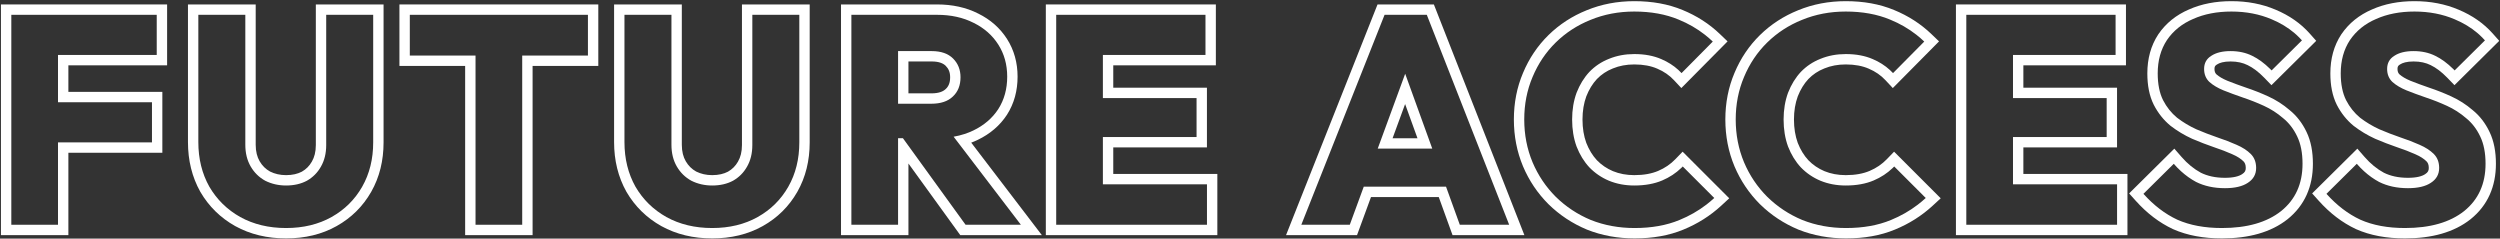
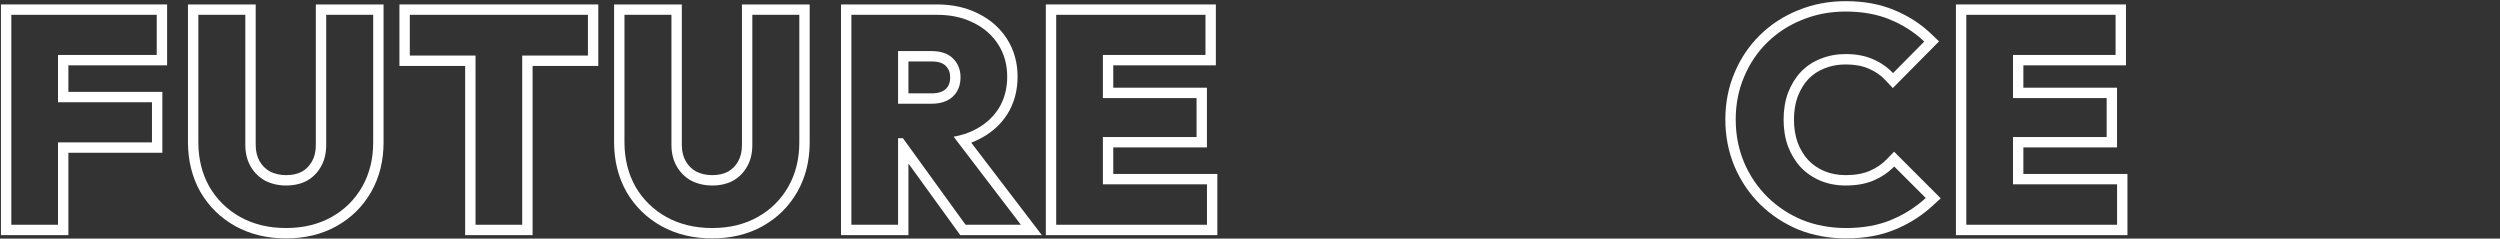
<svg xmlns="http://www.w3.org/2000/svg" width="723" height="69" viewBox="0 0 723 69" fill="none">
  <rect x="0" y="0" width="723" height="69" fill="#333333" stroke="none" />
-   <path fill-rule="evenodd" clip-rule="evenodd" d="M681.37 66.268L681.344 66.255C677.377 64.4 673.791 61.643 670.578 58.059L668.672 55.933L681.744 42.989L683.845 45.398C685.571 47.379 687.43 48.881 689.413 49.952C691.331 50.902 693.627 51.422 696.375 51.422C698.947 51.422 700.478 50.948 701.333 50.378L701.354 50.364L701.375 50.35C702.163 49.844 702.405 49.339 702.405 48.574C702.405 47.586 702.126 47.043 701.736 46.653C701.035 45.952 700.004 45.255 698.537 44.619L698.519 44.611L698.502 44.603C696.946 43.906 695.178 43.224 693.191 42.562L693.179 42.558L693.166 42.554C691.087 41.841 689.011 41.04 686.938 40.151L686.905 40.137L686.872 40.122C684.664 39.113 682.606 37.879 680.704 36.421L680.66 36.387L680.617 36.351C678.627 34.705 677.029 32.689 675.82 30.338L675.812 30.323L675.804 30.308C674.505 27.71 673.939 24.636 673.939 21.226C673.939 17.005 674.953 13.199 677.101 9.942L677.113 9.924L677.126 9.906C679.302 6.709 682.284 4.323 685.972 2.739C689.629 1.111 693.749 0.338 698.267 0.338C702.864 0.338 707.138 1.146 711.046 2.811C714.962 4.454 718.269 6.736 720.892 9.687L722.78 11.812L709.834 24.631L707.724 22.454C706.074 20.753 704.487 19.583 702.979 18.851L702.962 18.843L702.946 18.835C701.585 18.155 699.963 17.776 698.009 17.776C696.012 17.776 694.8 18.171 694.083 18.648L694.047 18.672L694.009 18.696C693.537 18.991 693.355 19.276 693.355 19.936C693.355 20.72 693.577 21.162 693.934 21.511C694.648 22.136 695.668 22.765 697.077 23.349C698.736 24.013 700.542 24.68 702.497 25.35C704.659 26.071 706.79 26.912 708.889 27.872C711.135 28.898 713.196 30.215 715.063 31.818C717.146 33.496 718.778 35.632 719.977 38.158C721.259 40.8 721.821 43.913 721.821 47.37C721.821 53.973 719.418 59.428 714.511 63.38L714.501 63.388L714.491 63.396C709.663 67.219 703.217 68.946 695.515 68.946C690.214 68.946 685.479 68.094 681.397 66.279L681.37 66.268ZM701.535 28.192C699.529 27.504 697.665 26.816 695.945 26.128C694.283 25.44 692.935 24.637 691.903 23.72C690.871 22.745 690.355 21.484 690.355 19.936C690.355 18.273 691.043 17.012 692.419 16.152C693.795 15.235 695.659 14.776 698.009 14.776C700.36 14.776 702.453 15.235 704.287 16.152C706.036 17 707.76 18.264 709.459 19.944C709.599 20.082 709.738 20.222 709.877 20.366L718.649 11.68C718.137 11.104 717.593 10.554 717.018 10.032C716.85 9.88 716.679 9.729 716.505 9.581C714.615 7.97 712.406 6.634 709.877 5.574C706.38 4.083 702.51 3.338 698.267 3.338C694.082 3.338 690.384 4.055 687.173 5.488C683.963 6.864 681.44 8.899 679.605 11.594C677.828 14.289 676.939 17.499 676.939 21.226C676.939 24.322 677.455 26.902 678.487 28.966C679.519 30.973 680.867 32.664 682.529 34.04C684.249 35.359 686.113 36.477 688.119 37.394C690.126 38.254 692.133 39.028 694.139 39.716C696.203 40.404 698.067 41.121 699.729 41.866C701.449 42.611 702.825 43.5 703.857 44.532C704.889 45.564 705.405 46.911 705.405 48.574C705.405 50.409 704.603 51.842 702.997 52.874C701.449 53.906 699.242 54.422 696.375 54.422C693.222 54.422 690.441 53.82 688.033 52.616C686.496 51.791 685.045 50.758 683.679 49.516C682.957 48.859 682.258 48.144 681.583 47.37L672.811 56.056C675.793 59.381 679.061 61.875 682.615 63.538C686.227 65.143 690.527 65.946 695.515 65.946C702.797 65.946 708.501 64.312 712.629 61.044C716.757 57.719 718.821 53.161 718.821 47.37C718.821 44.217 718.305 41.579 717.273 39.458C716.241 37.279 714.865 35.502 713.145 34.126C711.483 32.693 709.648 31.517 707.641 30.6C705.635 29.683 703.599 28.88 701.535 28.192Z" fill="white" />
-   <path fill-rule="evenodd" clip-rule="evenodd" d="M628.441 66.268L628.415 66.255C624.447 64.4 620.862 61.643 617.648 58.059L615.742 55.933L628.814 42.989L630.915 45.398C632.642 47.379 634.5 48.881 636.484 49.952C638.402 50.902 640.697 51.422 643.446 51.422C646.017 51.422 647.548 50.948 648.404 50.378L648.424 50.364L648.445 50.35C649.234 49.844 649.476 49.339 649.476 48.574C649.476 47.586 649.196 47.043 648.806 46.653C648.105 45.952 647.074 45.255 645.607 44.619L645.59 44.611L645.573 44.603C644.016 43.906 642.248 43.224 640.261 42.562L640.249 42.558L640.237 42.554C638.157 41.841 636.081 41.04 634.008 40.151L633.975 40.137L633.942 40.122C631.734 39.113 629.677 37.879 627.774 36.421L627.73 36.387L627.687 36.351C625.697 34.705 624.099 32.689 622.89 30.338L622.882 30.323L622.874 30.308C621.575 27.71 621.01 24.636 621.01 21.226C621.01 17.005 622.023 13.199 624.171 9.942L624.183 9.924L624.196 9.906C626.372 6.709 629.354 4.323 633.043 2.739C636.699 1.111 640.819 0.338 645.338 0.338C649.935 0.338 654.208 1.146 658.116 2.811C662.032 4.454 665.339 6.736 667.962 9.687L669.851 11.812L656.904 24.631L654.794 22.454C653.144 20.753 651.557 19.583 650.049 18.851L650.032 18.843L650.016 18.835C648.655 18.155 647.033 17.776 645.08 17.776C643.082 17.776 641.87 18.171 641.154 18.648L641.117 18.672L641.08 18.696C640.607 18.991 640.426 19.276 640.426 19.936C640.426 20.72 640.647 21.162 641.004 21.511C641.719 22.136 642.739 22.765 644.147 23.349C645.806 24.013 647.612 24.68 649.567 25.35C651.73 26.071 653.86 26.912 655.959 27.872C658.205 28.898 660.266 30.215 662.133 31.818C664.217 33.496 665.848 35.632 667.048 38.158C668.329 40.8 668.892 43.913 668.892 47.37C668.892 53.973 666.488 59.428 661.582 63.38L661.572 63.388L661.562 63.396C656.733 67.219 650.288 68.946 642.586 68.946C637.284 68.946 632.549 68.094 628.467 66.279L628.441 66.268ZM648.606 28.192C646.599 27.504 644.736 26.816 643.016 26.128C641.353 25.44 640.006 24.637 638.974 23.72C637.942 22.745 637.426 21.484 637.426 19.936C637.426 18.273 638.114 17.012 639.49 16.152C640.866 15.235 642.729 14.776 645.08 14.776C647.43 14.776 649.523 15.235 651.358 16.152C653.106 17 654.83 18.264 656.53 19.944C656.669 20.082 656.808 20.222 656.948 20.366L665.72 11.68C665.207 11.104 664.664 10.554 664.088 10.032C663.92 9.88 663.749 9.729 663.575 9.581C661.685 7.97 659.476 6.634 656.948 5.574C653.45 4.083 649.58 3.338 645.338 3.338C641.152 3.338 637.454 4.055 634.244 5.488C631.033 6.864 628.51 8.899 626.676 11.594C624.898 14.289 624.01 17.499 624.01 21.226C624.01 24.322 624.526 26.902 625.558 28.966C626.59 30.973 627.937 32.664 629.6 34.04C631.32 35.359 633.183 36.477 635.19 37.394C637.196 38.254 639.203 39.028 641.21 39.716C643.274 40.404 645.137 41.121 646.8 41.866C648.52 42.611 649.896 43.5 650.928 44.532C651.96 45.564 652.476 46.911 652.476 48.574C652.476 50.409 651.673 51.842 650.068 52.874C648.52 53.906 646.312 54.422 643.446 54.422C640.292 54.422 637.512 53.82 635.104 52.616C633.567 51.791 632.115 50.758 630.75 49.516C630.027 48.859 629.328 48.144 628.654 47.37L619.882 56.056C622.863 59.381 626.131 61.875 629.686 63.538C633.298 65.143 637.598 65.946 642.586 65.946C649.867 65.946 655.572 64.312 659.7 61.044C663.828 57.719 665.892 53.161 665.892 47.37C665.892 44.217 665.376 41.579 664.344 39.458C663.312 37.279 661.936 35.502 660.216 34.126C658.553 32.693 656.718 31.517 654.712 30.6C652.705 29.683 650.67 28.88 648.606 28.192Z" fill="white" />
  <path fill-rule="evenodd" clip-rule="evenodd" d="M565.656 68V1.284H614.828V18.894H585.158V25.364H612.248V42.63H585.158V50.304H615.258V68H565.656ZM612.258 65V53.304H582.158V39.63H609.248V28.364H582.158V15.894H611.828V4.284H568.656V65H612.258Z" fill="white" />
  <path fill-rule="evenodd" clip-rule="evenodd" d="M520.101 66.402L520.076 66.392C515.889 64.642 512.185 62.196 508.985 59.058L508.974 59.048L508.963 59.037C505.82 55.894 503.369 52.245 501.615 48.111L501.612 48.104L501.609 48.097C499.841 43.867 498.969 39.343 498.969 34.556C498.969 29.771 499.84 25.272 501.612 21.093C503.366 16.899 505.823 13.238 508.985 10.139C512.14 7.048 515.826 4.657 520.017 2.967C524.301 1.205 528.902 0.338 533.789 0.338C538.921 0.338 543.592 1.162 547.744 2.885C551.857 4.569 555.476 6.891 558.569 9.859L560.77 11.969L547.398 25.468L545.27 23.187C543.967 21.791 542.372 20.679 540.441 19.859L540.429 19.854L540.416 19.848C538.632 19.07 536.447 18.636 533.789 18.636C531.506 18.636 529.46 19.031 527.617 19.787L527.599 19.795L527.58 19.802C525.803 20.504 524.279 21.52 522.98 22.86C521.732 24.206 520.701 25.863 519.911 27.876C519.193 29.851 518.815 32.068 518.815 34.556C518.815 37.108 519.195 39.352 519.911 41.322C520.701 43.335 521.732 44.992 522.98 46.337C524.289 47.688 525.83 48.742 527.628 49.501C529.468 50.254 531.511 50.648 533.789 50.648C536.576 50.648 538.855 50.209 540.699 49.425C542.639 48.601 544.278 47.478 545.65 46.059L547.77 43.865L561.254 57.348L558.956 59.466C555.763 62.408 552.105 64.719 548.002 66.398C543.842 68.125 539.111 68.946 533.875 68.946C528.997 68.946 524.404 68.111 520.126 66.412L520.101 66.402ZM520.803 48.402C519.255 46.739 518.022 44.733 517.105 42.382C516.245 40.031 515.815 37.423 515.815 34.556C515.815 31.747 516.245 29.167 517.105 26.816C518.022 24.465 519.255 22.459 520.803 20.796C522.408 19.133 524.3 17.872 526.479 17.012C528.715 16.095 531.151 15.636 533.789 15.636C536.77 15.636 539.379 16.123 541.615 17.098C543.491 17.895 545.136 18.942 546.552 20.238C546.867 20.526 547.171 20.827 547.463 21.14L556.493 12.024C555.768 11.329 555.011 10.672 554.222 10.053C551.951 8.273 549.411 6.809 546.603 5.66C542.876 4.112 538.605 3.338 533.789 3.338C529.259 3.338 525.045 4.141 521.147 5.746C517.305 7.294 513.951 9.473 511.085 12.282C508.218 15.091 505.982 18.417 504.377 22.258C502.771 26.042 501.969 30.141 501.969 34.556C501.969 38.971 502.771 43.099 504.377 46.94C505.982 50.724 508.218 54.049 511.085 56.916C514.009 59.783 517.391 62.019 521.233 63.624C525.131 65.172 529.345 65.946 533.875 65.946C538.805 65.946 543.134 65.172 546.861 63.624C549.686 62.468 552.272 60.993 554.618 59.197C555.414 58.588 556.182 57.943 556.923 57.26L547.808 48.145L547.807 48.144C547.668 48.287 547.527 48.428 547.384 48.567C545.812 50.086 543.975 51.292 541.873 52.186C539.579 53.161 536.885 53.648 533.789 53.648C531.151 53.648 528.715 53.189 526.479 52.272C524.3 51.355 522.408 50.065 520.803 48.402Z" fill="white" />
-   <path fill-rule="evenodd" clip-rule="evenodd" d="M458.944 66.402L458.92 66.392C454.733 64.642 451.029 62.196 447.828 59.058L447.818 59.048L447.807 59.037C444.664 55.894 442.212 52.245 440.459 48.111L440.456 48.104L440.452 48.097C438.685 43.867 437.812 39.343 437.812 34.556C437.812 29.771 438.684 25.272 440.456 21.093C442.21 16.899 444.667 13.238 447.829 10.139C450.983 7.048 454.668 4.658 458.858 2.968C463.143 1.205 467.744 0.338 472.632 0.338C477.765 0.338 482.436 1.162 486.588 2.885C490.701 4.569 494.319 6.891 497.413 9.859L499.613 11.969L486.242 25.468L484.113 23.187C482.811 21.791 481.216 20.679 479.285 19.859L479.272 19.854L479.26 19.848C477.476 19.07 475.291 18.636 472.632 18.636C470.35 18.636 468.304 19.031 466.461 19.787L466.443 19.795L466.424 19.802C464.647 20.504 463.123 21.52 461.824 22.86C460.575 24.206 459.545 25.863 458.755 27.876C458.037 29.851 457.658 32.068 457.658 34.556C457.658 37.108 458.039 39.352 458.755 41.322C459.544 43.335 460.575 44.992 461.823 46.337C463.133 47.689 464.675 48.742 466.474 49.502C468.314 50.254 470.355 50.648 472.632 50.648C475.42 50.648 477.699 50.209 479.543 49.425C481.482 48.601 483.122 47.478 484.494 46.059L486.614 43.865L500.097 57.348L497.8 59.466C494.607 62.408 490.95 64.718 486.848 66.397C482.687 68.124 477.956 68.946 472.718 68.946C467.841 68.946 463.248 68.111 458.969 66.412L458.944 66.402ZM485.704 63.624C488.53 62.468 491.116 60.993 493.461 59.197C494.257 58.588 495.026 57.943 495.766 57.26L486.65 48.144C486.65 48.144 486.651 48.144 486.65 48.144C486.512 48.287 486.371 48.428 486.229 48.566C484.656 50.086 482.819 51.292 480.716 52.186C478.423 53.161 475.728 53.648 472.632 53.648C469.995 53.648 467.558 53.189 465.322 52.272C463.144 51.355 461.252 50.065 459.646 48.402C458.098 46.739 456.866 44.733 455.948 42.382C455.089 40.031 454.658 37.423 454.658 34.556C454.658 31.747 455.089 29.167 455.948 26.816C456.866 24.465 458.098 22.459 459.646 20.796C461.252 19.133 463.144 17.872 465.322 17.012C467.558 16.095 469.995 15.636 472.632 15.636C475.614 15.636 478.222 16.123 480.458 17.098C482.335 17.895 483.98 18.942 485.396 20.238C485.711 20.526 486.014 20.827 486.306 21.14L495.336 12.024C494.612 11.329 493.855 10.672 493.066 10.053C490.794 8.273 488.255 6.809 485.446 5.66C481.72 4.112 477.448 3.338 472.632 3.338C468.103 3.338 463.889 4.141 459.99 5.746C456.149 7.294 452.795 9.473 449.928 12.282C447.062 15.091 444.826 18.417 443.22 22.258C441.615 26.042 440.812 30.141 440.812 34.556C440.812 38.971 441.615 43.099 443.22 46.94C444.826 50.724 447.062 54.049 449.928 56.916C452.852 59.783 456.235 62.019 460.076 63.624C463.975 65.172 468.189 65.946 472.718 65.946C477.649 65.946 481.978 65.172 485.704 63.624Z" fill="white" />
-   <path fill-rule="evenodd" clip-rule="evenodd" d="M371.922 68L398.382 1.284H414.677L440.853 68H420.072L416.09 56.992H396.491L392.452 68H371.922ZM394.396 53.992H418.195L422.177 65H436.453L412.631 4.284H400.419L376.339 65H390.357L394.396 53.992ZM398.435 42.984H414.212L406.379 21.331L398.435 42.984ZM402.731 39.984H409.937L406.359 30.095L402.731 39.984Z" fill="white" />
  <path fill-rule="evenodd" clip-rule="evenodd" d="M302.453 68V1.284H351.625V18.894H321.955V25.364H349.045V42.63H321.955V50.304H352.055V68H302.453ZM349.055 65V53.304H318.955V39.63H346.045V28.364H318.955V15.894H348.625V4.284H305.453V65H349.055Z" fill="white" />
  <path fill-rule="evenodd" clip-rule="evenodd" d="M259.721 29.998H269.353C272.047 29.998 274.111 29.31 275.545 27.934C277.035 26.558 277.781 24.695 277.781 22.344C277.781 20.166 277.064 18.36 275.631 16.926C274.197 15.493 272.133 14.776 269.439 14.776H259.721V29.998ZM262.721 17.776V26.998H269.353C271.554 26.998 272.767 26.442 273.467 25.77L273.488 25.75L273.51 25.73C274.286 25.014 274.781 24.003 274.781 22.344C274.781 20.895 274.335 19.873 273.509 19.047C272.805 18.343 271.609 17.776 269.439 17.776H262.721ZM259.721 65H246.219V4.284H270.987C275 4.284 278.526 5.058 281.565 6.606C284.603 8.097 286.983 10.19 288.703 12.884C290.423 15.579 291.283 18.675 291.283 22.172C291.283 25.727 290.423 28.852 288.703 31.546C286.983 34.184 284.575 36.248 281.479 37.738C280.676 38.125 279.837 38.461 278.961 38.747C277.952 39.077 276.895 39.34 275.789 39.537L295.239 65H279.243L261.132 39.974H259.721V65ZM262.721 47.287V68H243.219V1.284H270.987C275.381 1.284 279.382 2.132 282.906 3.923C286.399 5.64 289.202 8.09 291.232 11.27C293.288 14.492 294.283 18.159 294.283 22.172C294.283 26.233 293.293 29.931 291.232 33.16L291.224 33.173L291.216 33.185C289.169 36.322 286.323 38.735 282.78 40.441C282.161 40.739 281.526 41.01 280.876 41.254L301.305 68H277.711L262.721 47.287Z" fill="white" />
  <path fill-rule="evenodd" clip-rule="evenodd" d="M191.261 65.386L191.253 65.381C187.005 63 183.635 59.696 181.186 55.506L181.172 55.483L181.159 55.459C178.76 51.179 177.594 46.364 177.594 41.092V1.284H197.182V41.866C197.182 43.837 197.6 45.391 198.324 46.638C199.076 47.933 200.069 48.908 201.337 49.614C202.716 50.294 204.243 50.648 205.964 50.648C207.834 50.648 209.329 50.28 210.538 49.643C211.769 48.938 212.715 47.987 213.416 46.751L213.423 46.737L213.431 46.724C214.155 45.477 214.574 43.923 214.574 41.952V1.284H234.162V41.178C234.162 46.449 232.996 51.244 230.587 55.476C228.192 59.683 224.843 62.996 220.589 65.381C216.293 67.789 211.388 68.946 205.964 68.946C200.539 68.946 195.613 67.789 191.269 65.39L191.261 65.386ZM211.984 52.272C210.264 53.19 208.257 53.648 205.964 53.648C203.785 53.648 201.778 53.19 199.944 52.272C198.166 51.297 196.762 49.922 195.73 48.144C194.698 46.367 194.182 44.274 194.182 41.866V4.284H180.594V41.092C180.594 45.908 181.654 50.208 183.776 53.992C185.954 57.719 188.936 60.643 192.72 62.764C196.561 64.885 200.976 65.946 205.964 65.946C210.952 65.946 215.338 64.885 219.122 62.764C222.906 60.643 225.858 57.719 227.98 53.992C230.101 50.266 231.162 45.994 231.162 41.178V4.284H217.574V41.952C217.574 44.36 217.058 46.453 216.026 48.23C215.051 49.95 213.704 51.297 211.984 52.272Z" fill="white" />
  <path fill-rule="evenodd" clip-rule="evenodd" d="M134.522 68V19.066H115.516V1.284H173.03V19.066H154.024V68H134.522ZM151.024 16.066H170.03V4.284H118.516V16.066H137.522V65H151.024V16.066Z" fill="white" />
  <path fill-rule="evenodd" clip-rule="evenodd" d="M68.027 65.386L68.018 65.381C63.771 63 60.401 59.696 57.952 55.506L57.938 55.483L57.925 55.459C55.525 51.179 54.359 46.364 54.359 41.092V1.284H73.947V41.866C73.947 43.837 74.366 45.391 75.09 46.638C75.842 47.933 76.835 48.908 78.103 49.614C79.481 50.294 81.008 50.648 82.729 50.648C84.6 50.648 86.095 50.28 87.304 49.643C88.535 48.938 89.481 47.987 90.181 46.751L90.189 46.737L90.197 46.724C90.921 45.477 91.339 43.923 91.339 41.952V1.284H110.927V41.178C110.927 46.449 109.762 51.244 107.353 55.476C104.958 59.683 101.609 62.996 97.354 65.381C93.059 67.789 88.153 68.946 82.729 68.946C77.304 68.946 72.378 67.789 68.035 65.39L68.027 65.386ZM88.749 52.272C87.029 53.19 85.023 53.648 82.729 53.648C80.551 53.648 78.544 53.19 76.709 52.272C74.932 51.297 73.527 49.922 72.495 48.144C71.463 46.367 70.947 44.274 70.947 41.866V4.284H57.359V41.092C57.359 45.908 58.42 50.208 60.541 53.992C62.72 57.719 65.701 60.643 69.485 62.764C73.327 64.885 77.741 65.946 82.729 65.946C87.717 65.946 92.103 64.885 95.887 62.764C99.671 60.643 102.624 57.719 104.745 53.992C106.867 50.266 107.927 45.994 107.927 41.178V4.284H94.339V41.952C94.339 44.36 93.823 46.453 92.791 48.23C91.817 49.95 90.469 51.297 88.749 52.272Z" fill="white" />
  <path fill-rule="evenodd" clip-rule="evenodd" d="M0.273 68V1.284H48.327V18.894H19.775V26.568H46.951V44.178H19.775V68H0.273ZM16.775 41.178H43.951V29.568H16.775V15.894H45.327V4.284H3.273V65H16.775V41.178Z" fill="white" />
</svg>